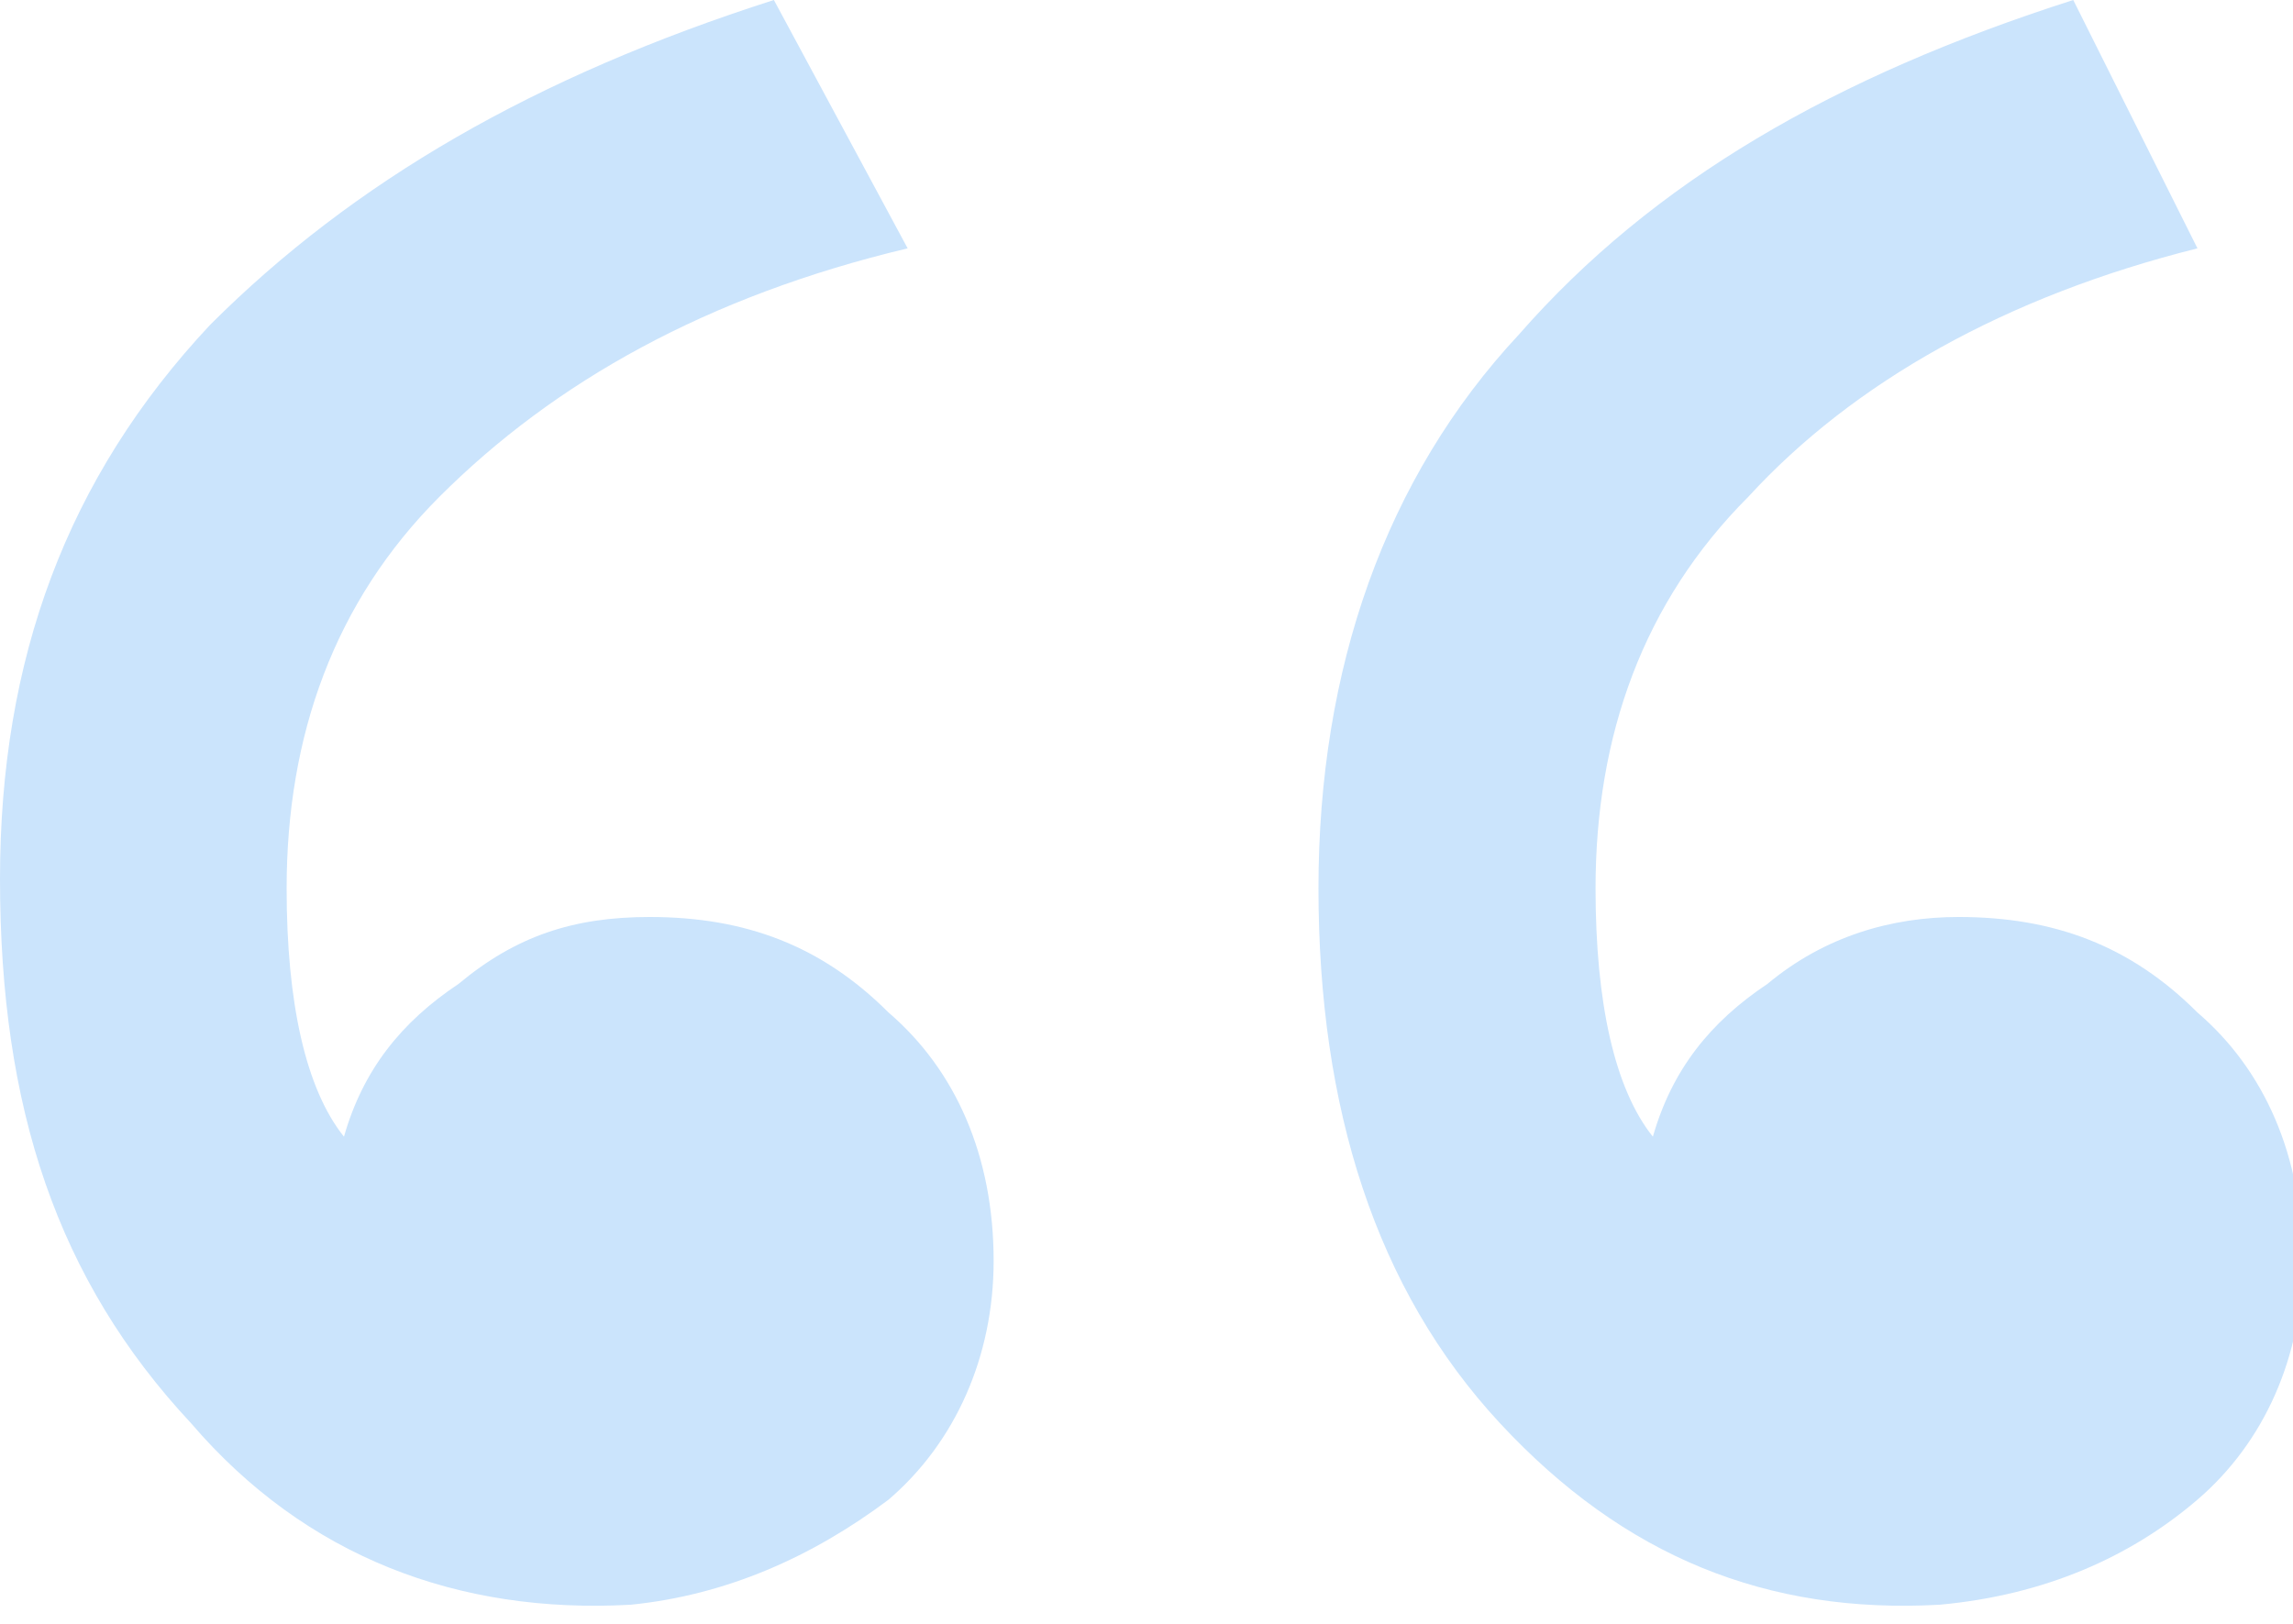
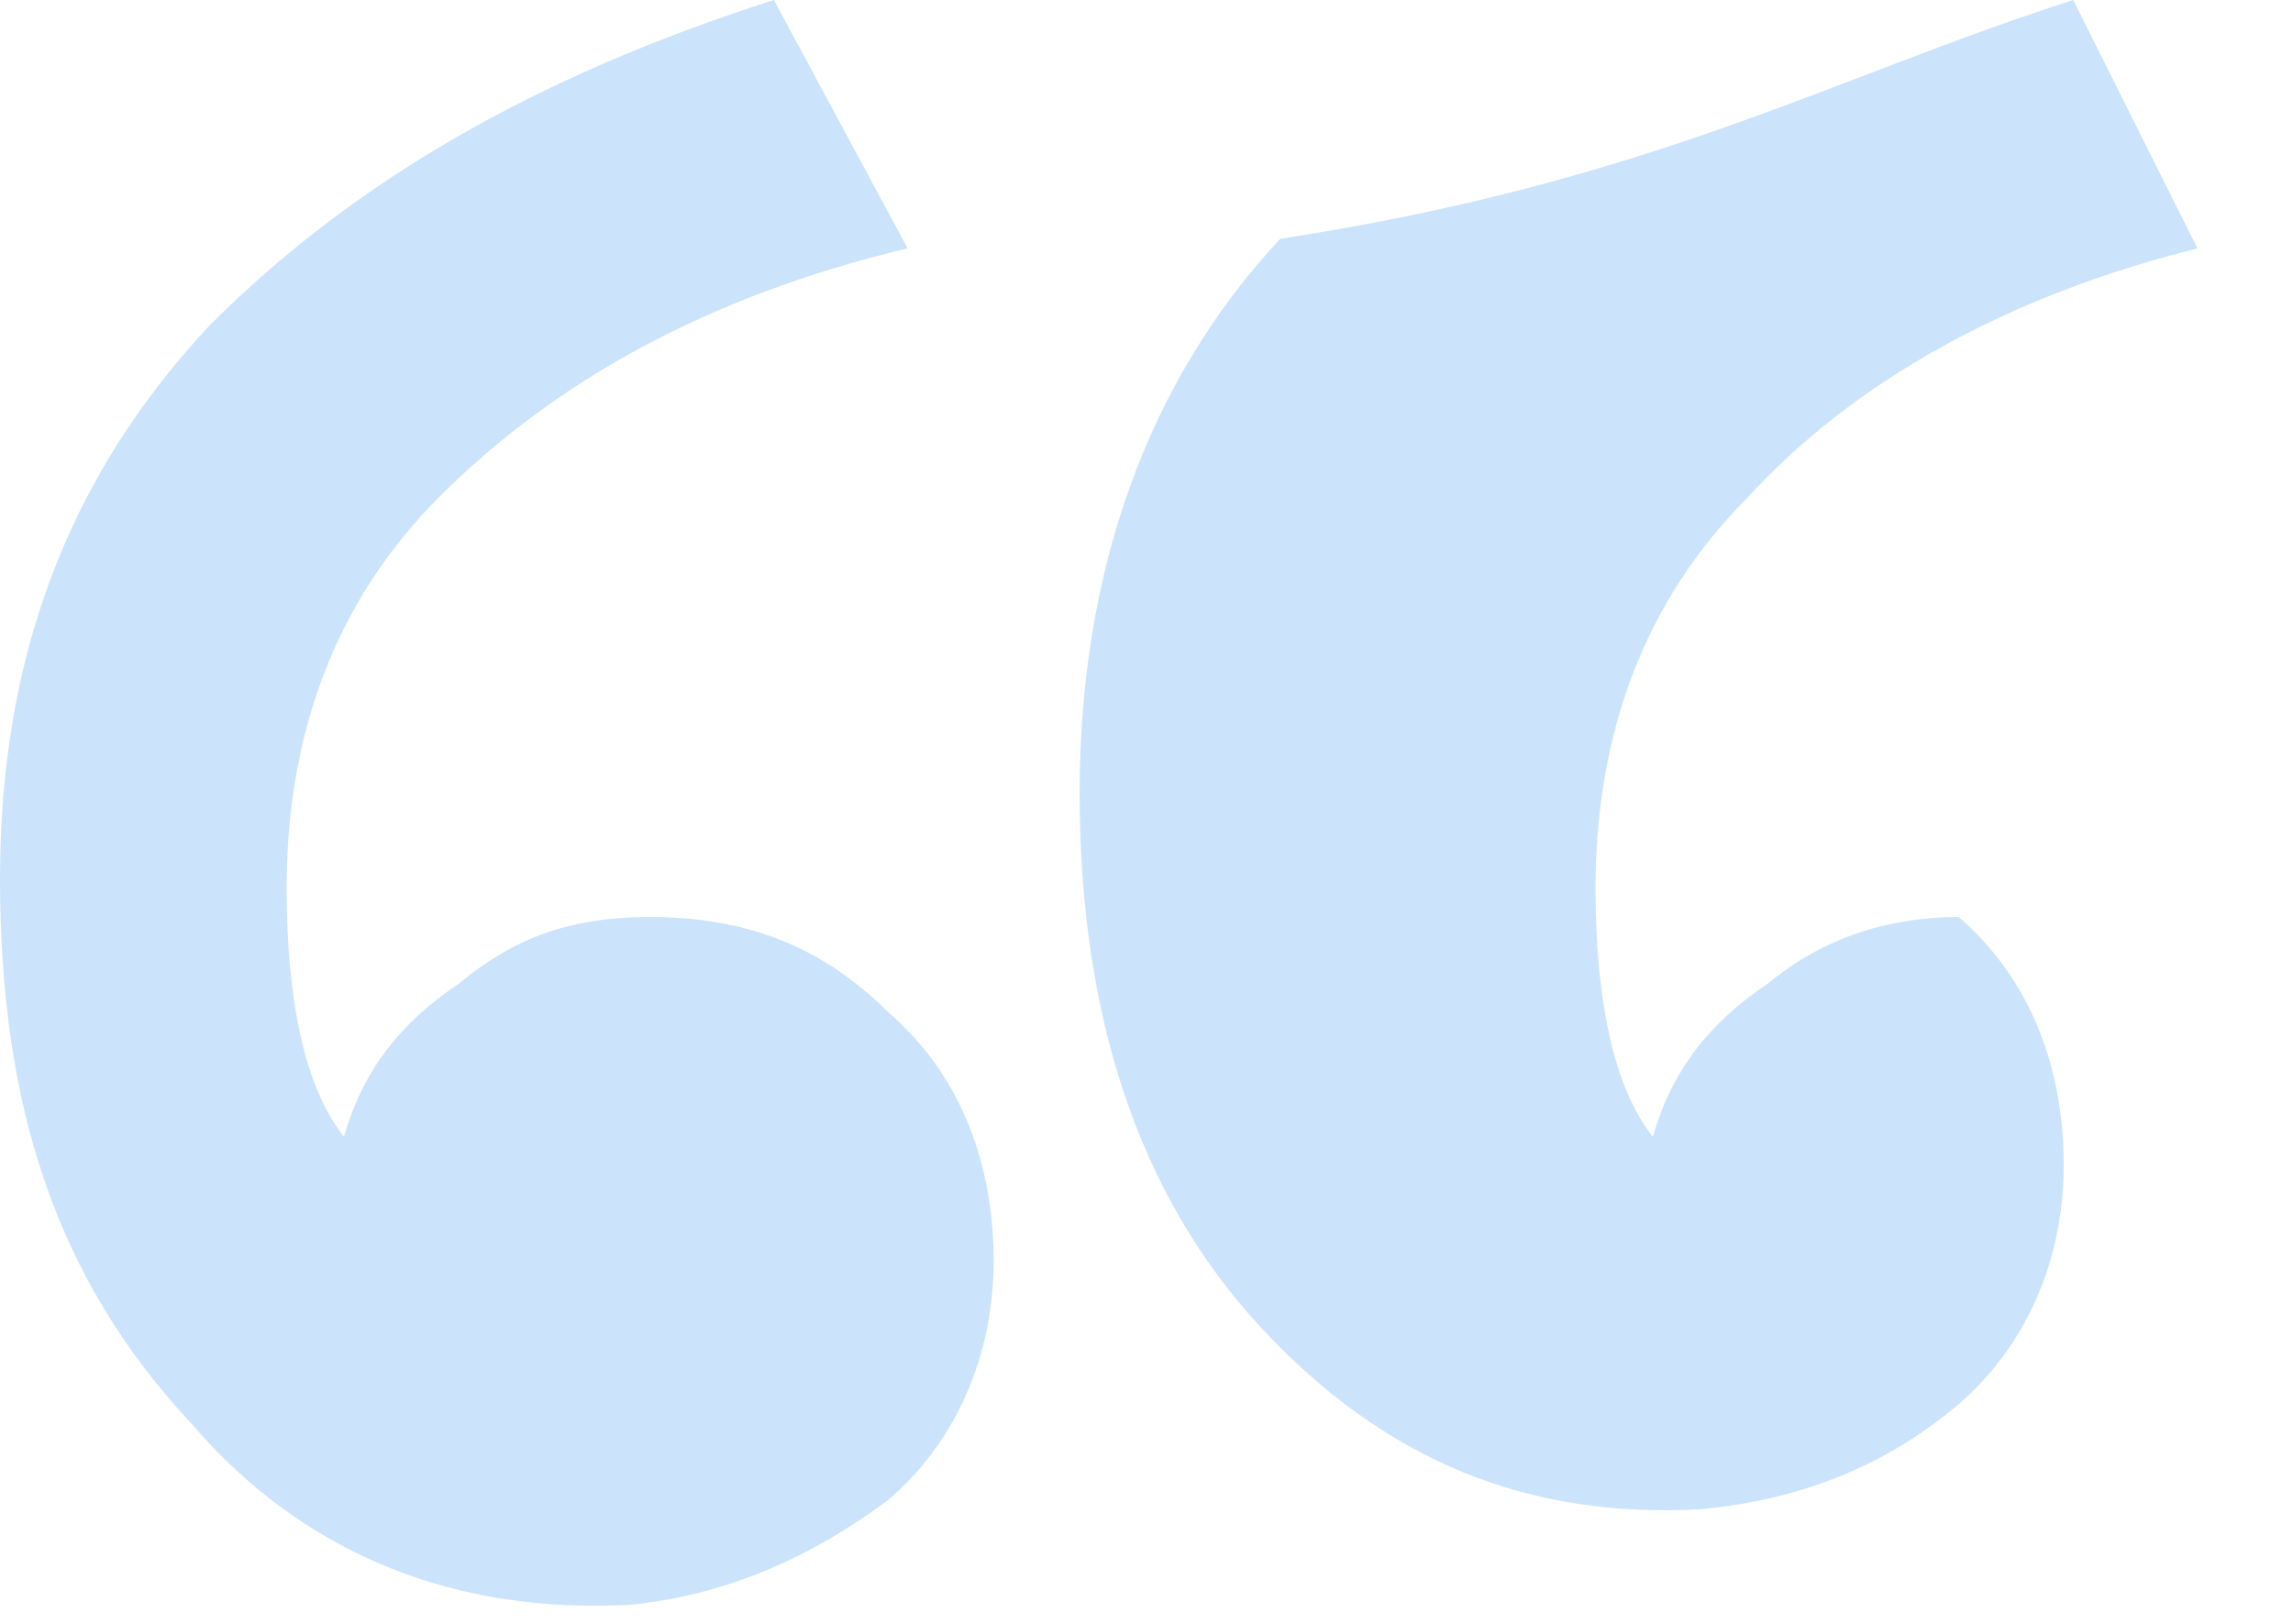
<svg xmlns="http://www.w3.org/2000/svg" version="1.1" id="Ebene_1" x="0px" y="0px" viewBox="0 0 24 17" style="enable-background:new 0 0 24 17;" xml:space="preserve">
  <style type="text/css">
	.st0{fill:#CBE4FC;}
</style>
-   <path class="st0" d="M8.1,0l1.4,2.6C7.4,3.1,5.8,4,4.6,5.2C3.5,6.3,3,7.7,3,9.3c0,1.2,0.2,2.1,0.6,2.6c0.2-0.7,0.6-1.2,1.2-1.6  c0.6-0.5,1.2-0.7,2-0.7c1,0,1.8,0.3,2.5,1c0.7,0.6,1.1,1.5,1.1,2.6c0,1-0.4,1.9-1.1,2.5c-0.8,0.6-1.7,1-2.7,1.1  c-1.8,0.1-3.4-0.5-4.6-1.9C0.6,13.4,0,11.6,0,9.2C0,6.9,0.7,5,2.2,3.4C3.7,1.9,5.6,0.8,8.1,0z M21.7,0L23,2.6  c-2,0.5-3.6,1.4-4.7,2.6c-1.1,1.1-1.6,2.5-1.6,4.1c0,1.2,0.2,2.1,0.6,2.6c0.2-0.7,0.6-1.2,1.2-1.6c0.6-0.5,1.3-0.7,2-0.7  c1,0,1.8,0.3,2.5,1c0.7,0.6,1.1,1.5,1.1,2.6c0,1-0.4,1.9-1.1,2.5c-0.7,0.6-1.6,1-2.7,1.1c-1.8,0.1-3.3-0.5-4.6-1.9  c-1.3-1.4-1.9-3.3-1.9-5.6c0-2.3,0.7-4.3,2.1-5.8C17.3,1.9,19.2,0.8,21.7,0z" />
+   <path class="st0" d="M8.1,0l1.4,2.6C7.4,3.1,5.8,4,4.6,5.2C3.5,6.3,3,7.7,3,9.3c0,1.2,0.2,2.1,0.6,2.6c0.2-0.7,0.6-1.2,1.2-1.6  c0.6-0.5,1.2-0.7,2-0.7c1,0,1.8,0.3,2.5,1c0.7,0.6,1.1,1.5,1.1,2.6c0,1-0.4,1.9-1.1,2.5c-0.8,0.6-1.7,1-2.7,1.1  c-1.8,0.1-3.4-0.5-4.6-1.9C0.6,13.4,0,11.6,0,9.2C0,6.9,0.7,5,2.2,3.4C3.7,1.9,5.6,0.8,8.1,0z M21.7,0L23,2.6  c-2,0.5-3.6,1.4-4.7,2.6c-1.1,1.1-1.6,2.5-1.6,4.1c0,1.2,0.2,2.1,0.6,2.6c0.2-0.7,0.6-1.2,1.2-1.6c0.6-0.5,1.3-0.7,2-0.7  c0.7,0.6,1.1,1.5,1.1,2.6c0,1-0.4,1.9-1.1,2.5c-0.7,0.6-1.6,1-2.7,1.1c-1.8,0.1-3.3-0.5-4.6-1.9  c-1.3-1.4-1.9-3.3-1.9-5.6c0-2.3,0.7-4.3,2.1-5.8C17.3,1.9,19.2,0.8,21.7,0z" />
</svg>